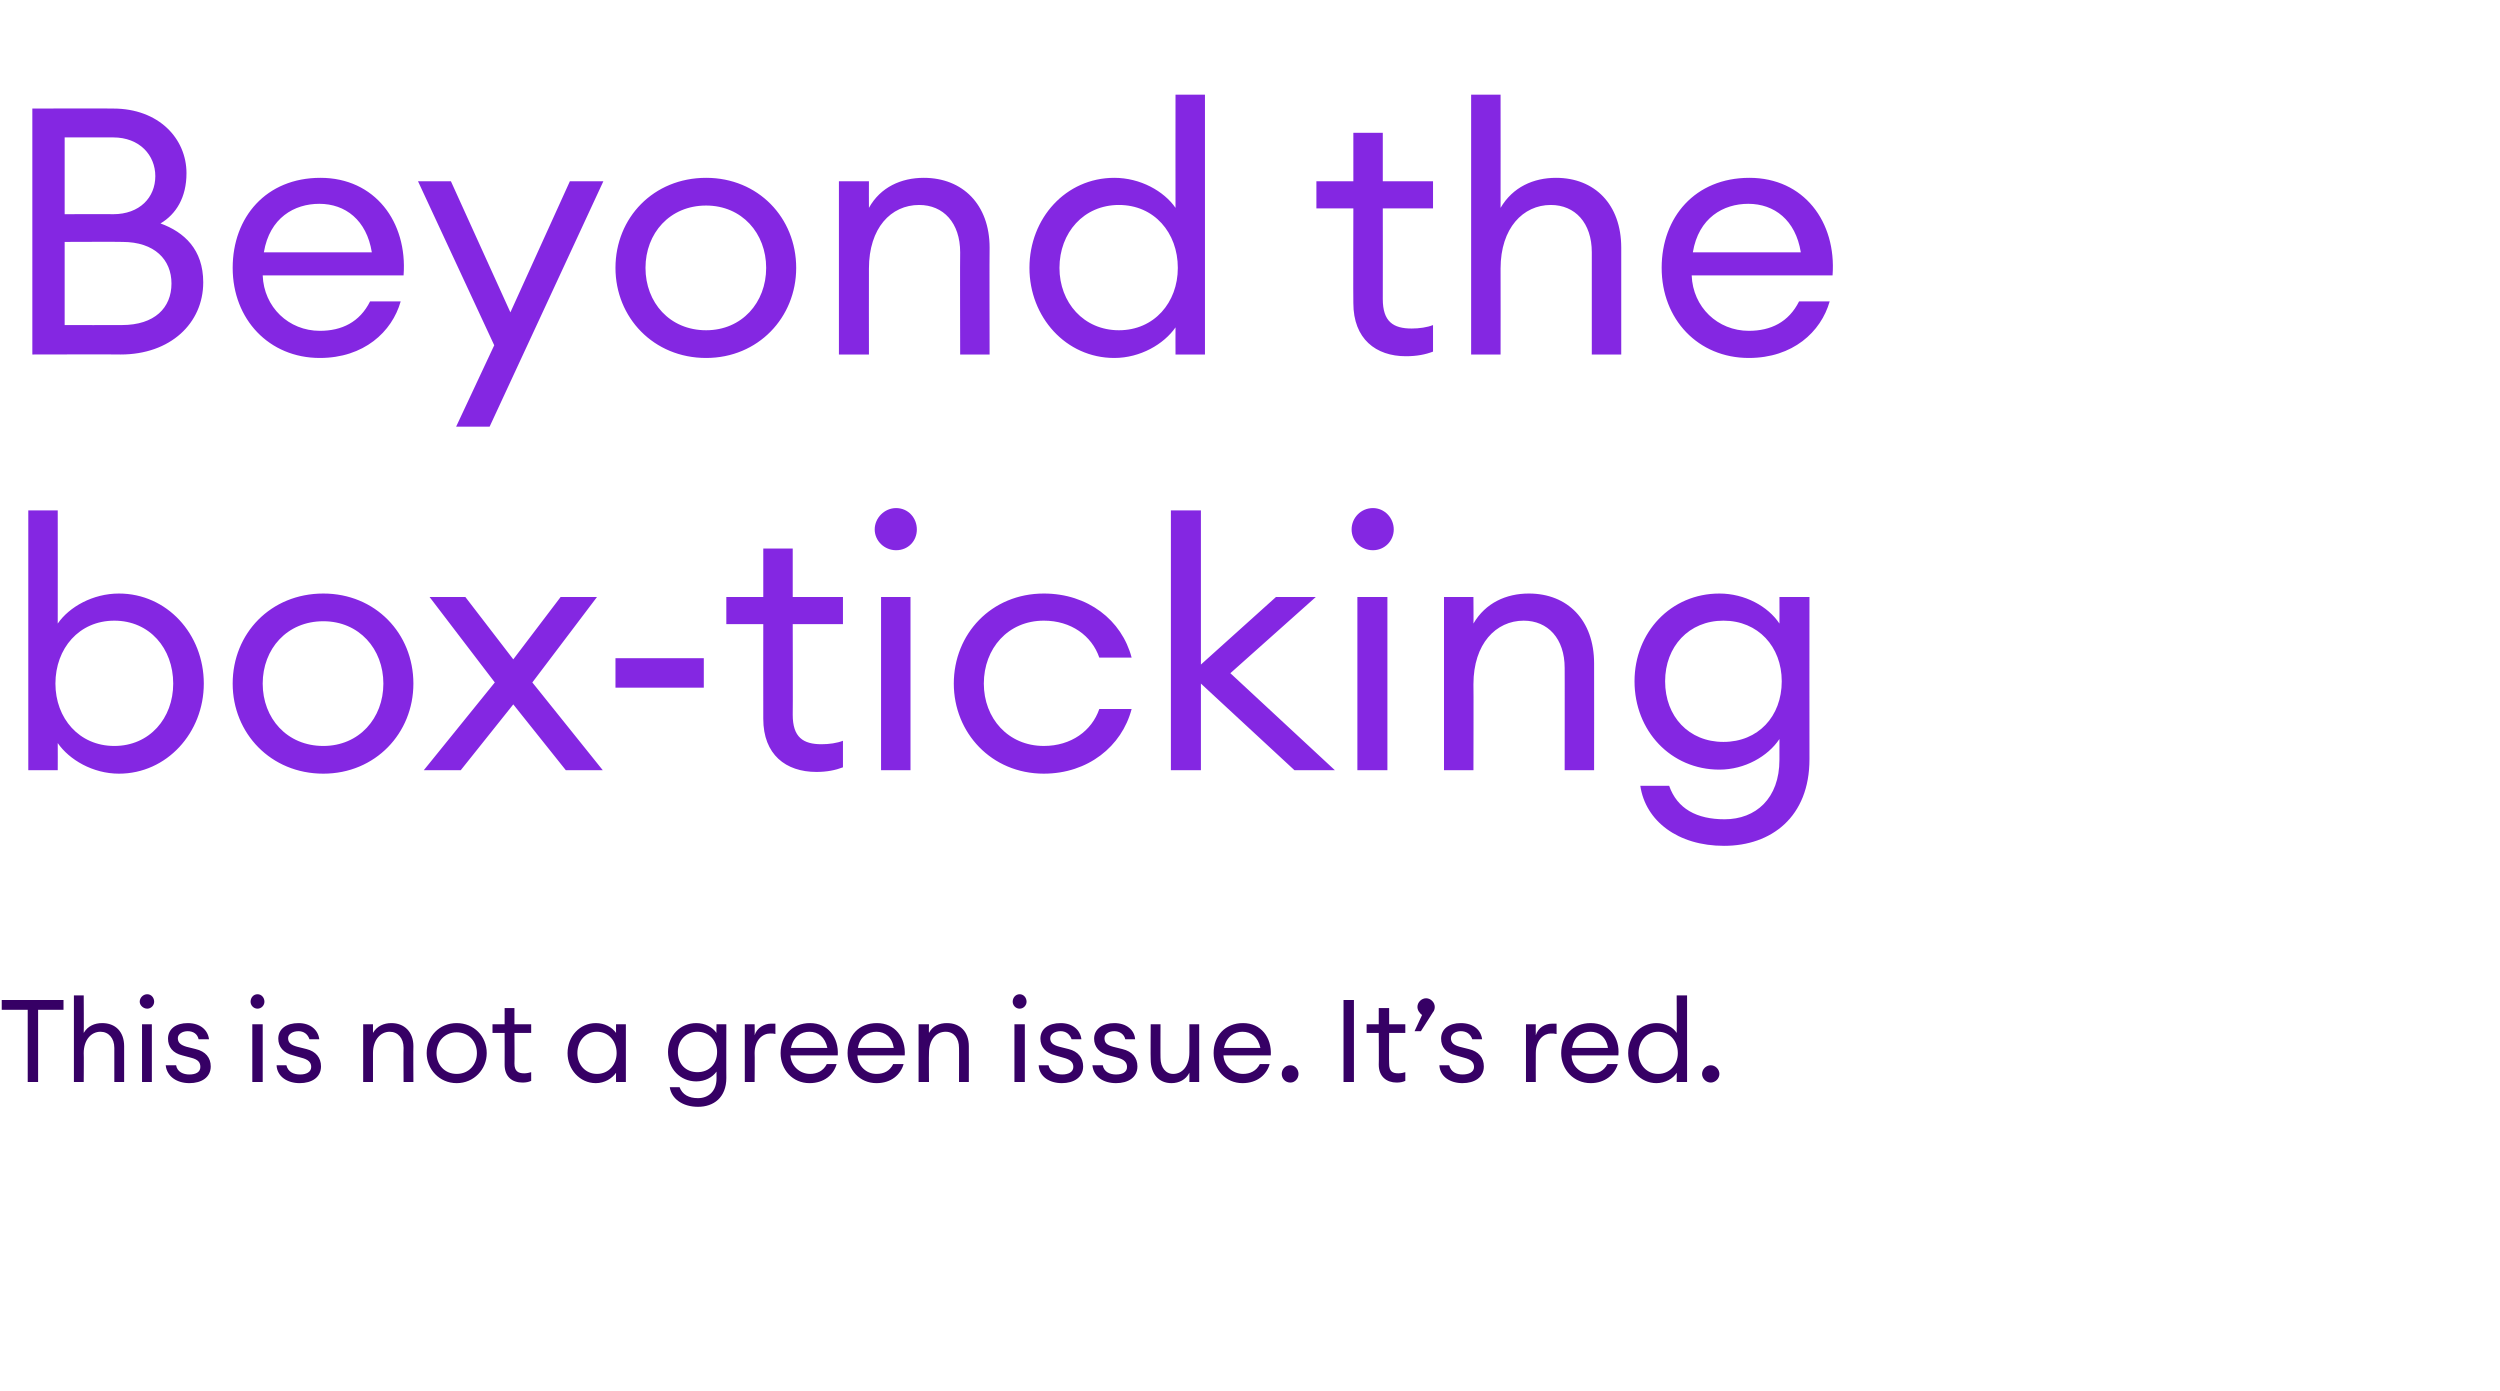
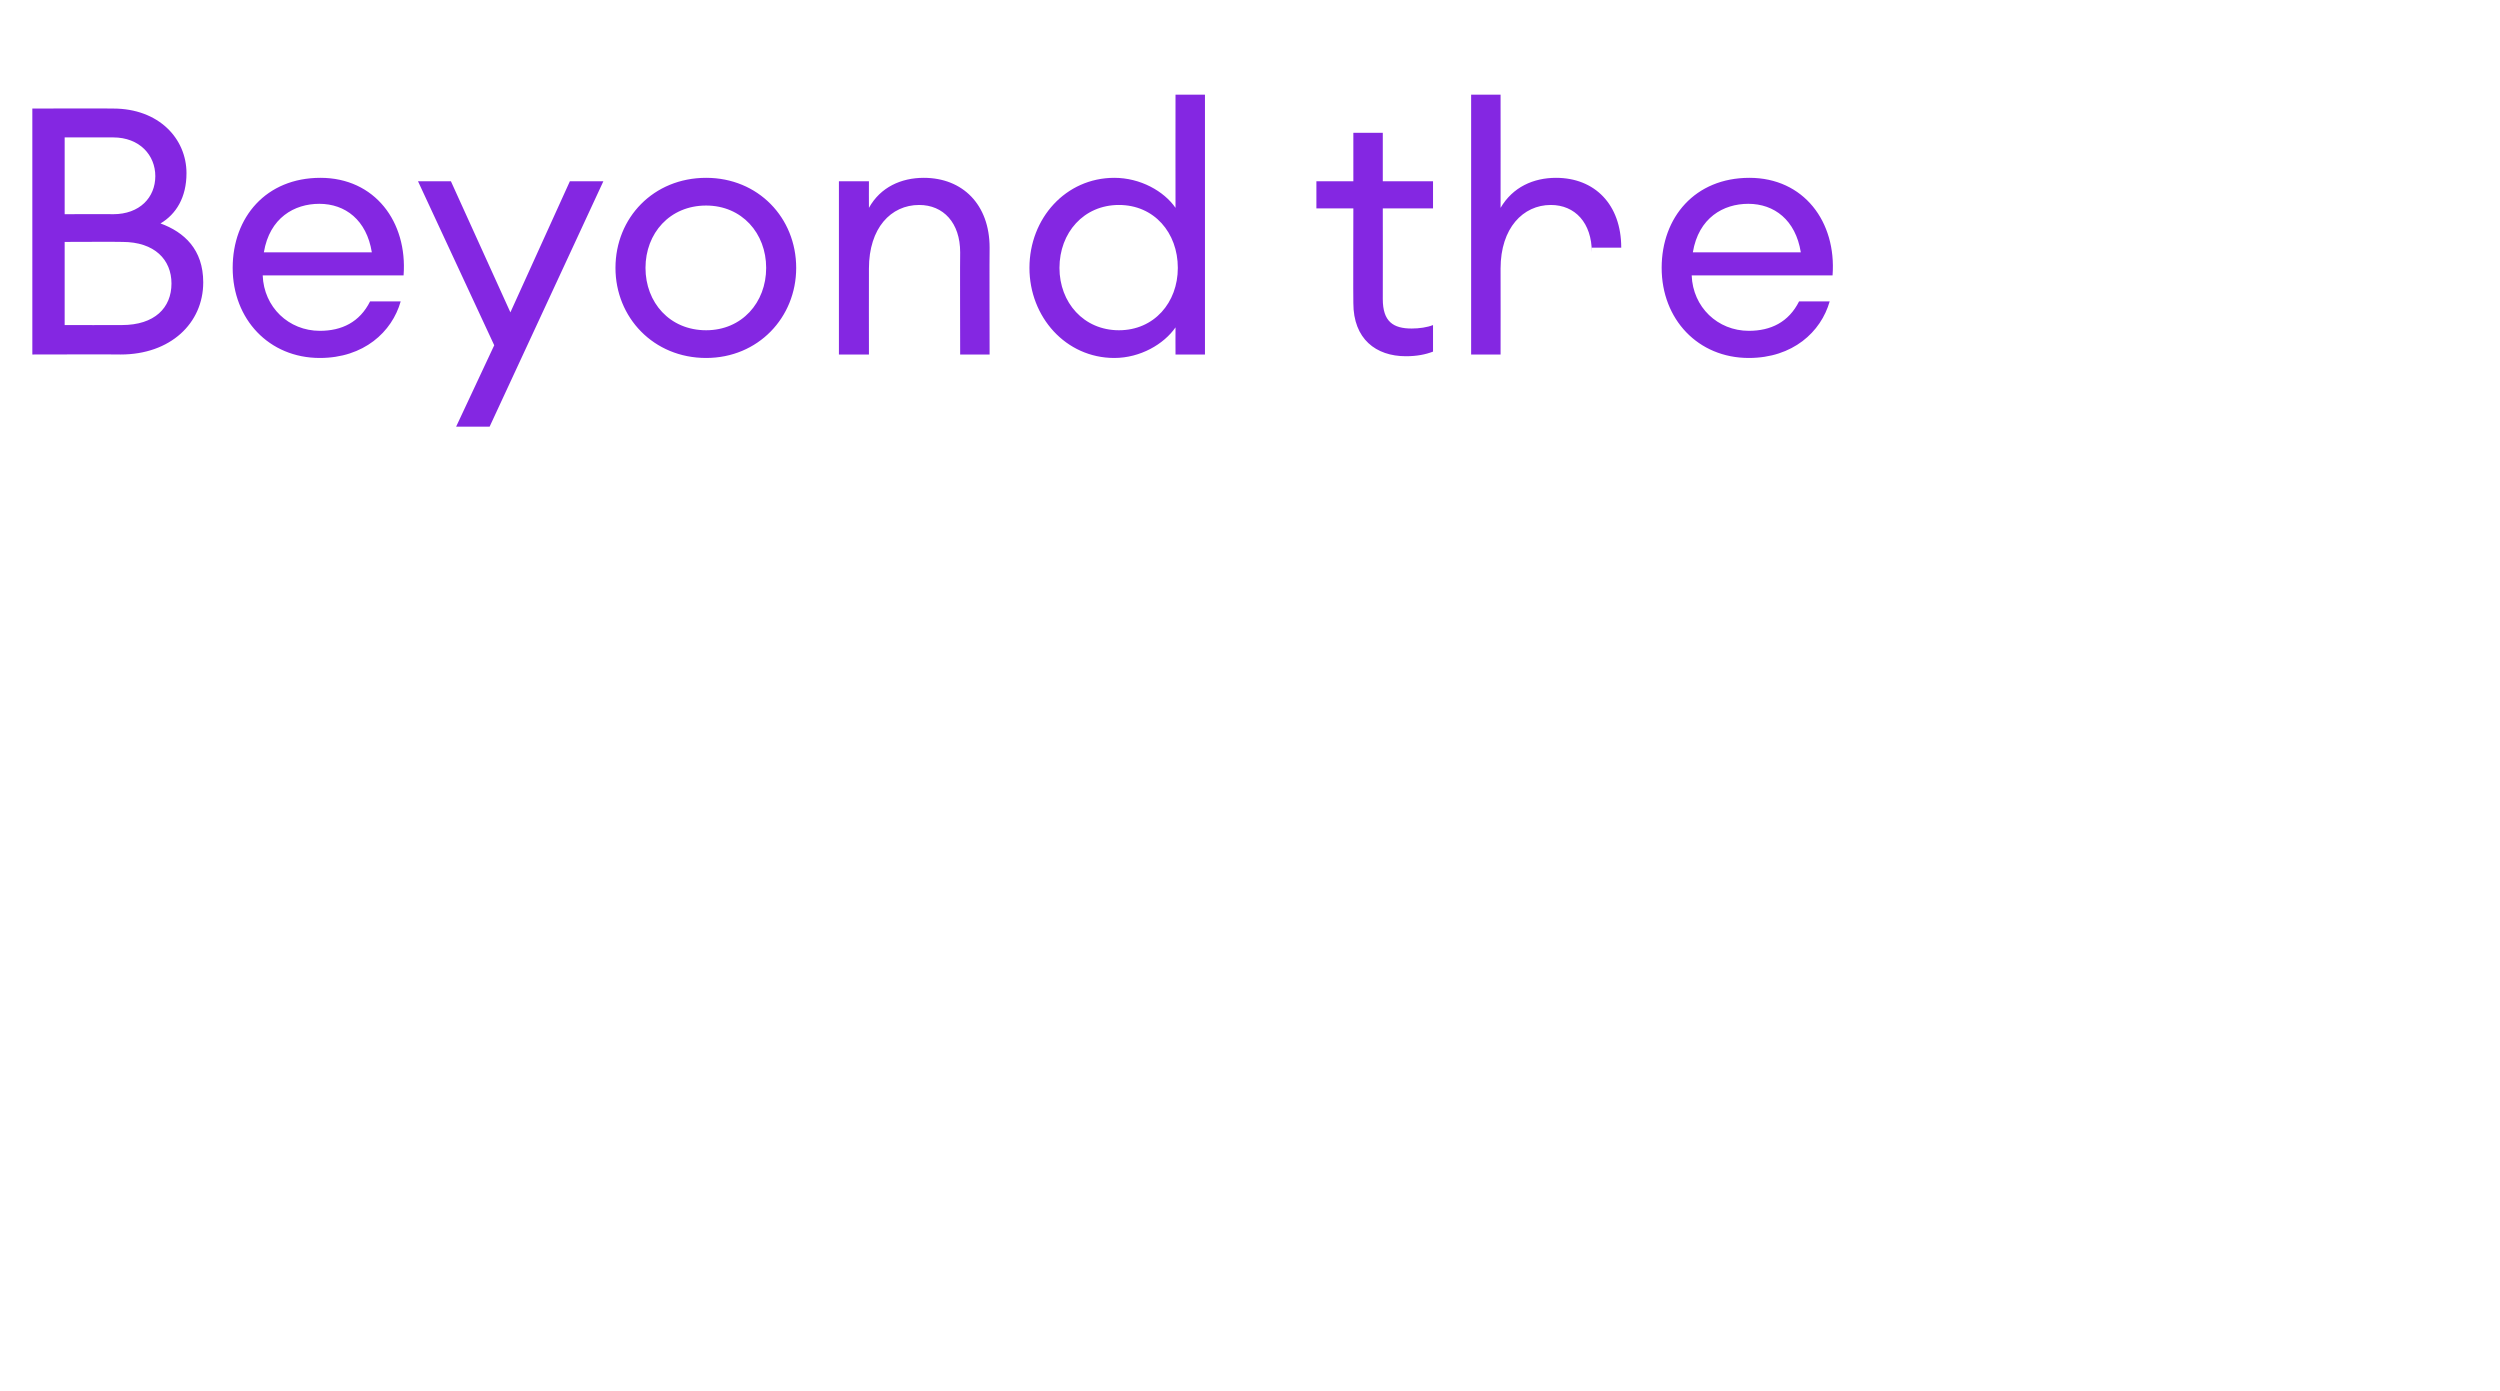
<svg xmlns="http://www.w3.org/2000/svg" version="1.1" width="433px" height="240.9px" viewBox="0 -13 433 240.9" style="top:-13px">
  <desc>Beyond the box-ticking This is not a green issue It s red</desc>
  <defs />
  <g id="Polygon124923">
-     <path d="m4.8 161.9H.3v-1.7H11v1.7H6.6v12.5H4.8v-12.5zm8-2.5h1.7s.04 6.5 0 6.5c.7-1.2 1.9-1.7 3.2-1.7c2.3 0 3.8 1.5 3.8 4v6.2h-1.7v-5.9c0-1.7-1-2.8-2.4-2.8c-1.6 0-2.9 1.4-2.9 3.7c.04 0 0 5 0 5h-1.7v-15zm12.7 2.3c-.7 0-1.3-.6-1.3-1.2c0-.7.6-1.3 1.3-1.3c.7 0 1.2.6 1.2 1.3c0 .6-.5 1.2-1.2 1.2zm-.9 2.7h1.7v10h-1.7v-10zm8.2 10.2c-2.1 0-3.9-1.1-4.1-3.1h1.8c.2 1.2 1.3 1.6 2.3 1.6c1.1 0 1.9-.4 1.9-1.3c0-.8-.4-1.3-1.6-1.6l-1.5-.4c-1.7-.4-2.5-1.5-2.5-2.9c0-1.7 1.4-2.7 3.4-2.7c2.2 0 3.5 1.2 3.7 2.8h-1.8c-.2-.9-.9-1.4-1.9-1.4c-.9 0-1.7.5-1.7 1.2c0 .8.5 1.2 1.5 1.5l1.6.4c1.7.4 2.6 1.5 2.6 3c0 1.9-1.6 2.9-3.7 2.9zm11.8-12.9c-.7 0-1.2-.6-1.2-1.2c0-.7.5-1.3 1.2-1.3c.7 0 1.2.6 1.2 1.3c0 .6-.5 1.2-1.2 1.2zm-.9 2.7h1.8v10h-1.8v-10zm8.2 10.2c-2.1 0-3.9-1.1-4-3.1h1.7c.3 1.2 1.3 1.6 2.4 1.6c1 0 1.9-.4 1.9-1.3c0-.8-.5-1.3-1.7-1.6l-1.4-.4c-1.7-.4-2.6-1.5-2.6-2.9c0-1.7 1.4-2.7 3.5-2.7c2.1 0 3.4 1.2 3.6 2.8h-1.7c-.3-.9-1-1.4-1.9-1.4c-1 0-1.8.5-1.8 1.2c0 .8.5 1.2 1.6 1.5l1.6.4c1.6.4 2.5 1.5 2.5 3c0 1.9-1.6 2.9-3.7 2.9zm11-10.2h1.7v1.5c.7-1.2 1.9-1.7 3.2-1.7c2.2 0 3.8 1.5 3.8 4c-.04 0 0 6.2 0 6.2h-1.7s-.04-5.94 0-5.9c0-1.7-1-2.8-2.4-2.8c-1.6 0-2.9 1.4-2.9 3.7v5h-1.7v-10zm16.2 10.2c-3 0-5.2-2.4-5.2-5.2c0-2.9 2.2-5.2 5.2-5.2c3 0 5.2 2.3 5.2 5.2c0 2.8-2.2 5.2-5.2 5.2zm0-1.6c2.1 0 3.5-1.6 3.5-3.6c0-2-1.4-3.6-3.5-3.6c-2.1 0-3.5 1.6-3.5 3.6c0 2 1.4 3.6 3.5 3.6zm11.4 1.5c-1.8 0-3.1-1-3.1-3.1c.02 0 0-5.5 0-5.5h-2.1v-1.5h2.1v-2.8h1.7v2.8h2.9v1.5h-2.9s.04 5.28 0 5.3c0 1.3.6 1.7 1.7 1.7c.4 0 .9-.1 1.2-.2v1.5c-.4.2-.9.3-1.5.3zm12.7-10.3c1.5 0 2.8.7 3.5 1.7c-.02 0 0-1.5 0-1.5h1.7v10h-1.7s-.02-1.58 0-1.6c-.7 1-2 1.8-3.5 1.8c-2.8 0-4.9-2.4-4.9-5.2c0-2.9 2.1-5.2 4.9-5.2zm.2 1.5c-2 0-3.4 1.6-3.4 3.7c0 2 1.4 3.6 3.4 3.6c2 0 3.4-1.6 3.4-3.6c0-2.1-1.4-3.7-3.4-3.7zm14.3 9.6c.5 1.3 1.6 1.9 3.2 1.9c1.8 0 3.2-1.2 3.2-3.4v-1.2c-.7 1-2 1.7-3.5 1.7c-2.8 0-4.9-2.2-4.9-5.1c0-2.8 2.1-5 4.9-5c1.5 0 2.8.7 3.5 1.7c-.04 0 0-1.5 0-1.5h1.7s-.02 9.34 0 9.3c0 3.4-2.2 5-4.9 5c-2.7 0-4.6-1.4-4.9-3.4h1.7zm3.1-9.6c-2 0-3.4 1.5-3.4 3.5c0 2.1 1.4 3.5 3.4 3.5c2 0 3.4-1.4 3.4-3.5c0-2-1.4-3.5-3.4-3.5zm8.2-1.3h1.7s.04 1.9 0 1.9c.4-1.3 1.7-2 2.8-2h.8v1.8c-.3-.1-.6-.1-.9-.1c-1.3 0-2.7 1.1-2.7 3.4c.04 0 0 5 0 5H129v-10zm11.2 10.2c-2.9 0-5-2.3-5-5.2c0-3 2-5.2 5.1-5.2c3.1 0 5 2.5 4.8 5.6h-8.2c.1 1.8 1.6 3.2 3.4 3.2c1.2 0 2.3-.5 2.9-1.7h1.7c-.5 1.8-2.1 3.3-4.7 3.3zm-3.2-6.1h6.3c-.4-1.9-1.6-2.8-3.1-2.8c-1.4 0-2.8.8-3.2 2.8zm14.8 6.1c-2.9 0-5-2.3-5-5.2c0-3 1.9-5.2 5.1-5.2c3.1 0 5 2.5 4.8 5.6h-8.2c.1 1.8 1.5 3.2 3.3 3.2c1.3 0 2.3-.5 2.9-1.7h1.8c-.5 1.8-2.1 3.3-4.7 3.3zm-3.2-6.1h6.2c-.3-1.9-1.5-2.8-3-2.8c-1.4 0-2.9.8-3.2 2.8zm10.5-4.1h1.8s-.04 1.5 0 1.5c.6-1.2 1.8-1.7 3.1-1.7c2.3 0 3.8 1.5 3.8 4c.02 0 0 6.2 0 6.2h-1.7s.02-5.94 0-5.9c0-1.7-.9-2.8-2.3-2.8c-1.7 0-2.9 1.4-2.9 3.7c-.04 0 0 5 0 5h-1.8v-10zm17.5-2.7c-.7 0-1.2-.6-1.2-1.2c0-.7.5-1.3 1.2-1.3c.7 0 1.2.6 1.2 1.3c0 .6-.5 1.2-1.2 1.2zm-.9 2.7h1.8v10h-1.8v-10zm8.2 10.2c-2.1 0-3.9-1.1-4-3.1h1.7c.3 1.2 1.3 1.6 2.4 1.6c1 0 1.9-.4 1.9-1.3c0-.8-.5-1.3-1.7-1.6l-1.4-.4c-1.7-.4-2.6-1.5-2.6-2.9c0-1.7 1.4-2.7 3.5-2.7c2.1 0 3.4 1.2 3.6 2.8h-1.7c-.3-.9-1-1.4-1.9-1.4c-1 0-1.8.5-1.8 1.2c0 .8.5 1.2 1.6 1.5l1.6.4c1.6.4 2.5 1.5 2.5 3c0 1.9-1.6 2.9-3.7 2.9zm9.4 0c-2.2 0-3.9-1.1-4.1-3.1h1.8c.2 1.2 1.3 1.6 2.3 1.6c1.1 0 1.9-.4 1.9-1.3c0-.8-.5-1.3-1.6-1.6l-1.5-.4c-1.7-.4-2.6-1.5-2.6-2.9c0-1.7 1.5-2.7 3.5-2.7c2.1 0 3.5 1.2 3.6 2.8h-1.7c-.2-.9-1-1.4-1.9-1.4c-1 0-1.7.5-1.7 1.2c0 .8.4 1.2 1.5 1.5l1.6.4c1.7.4 2.6 1.5 2.6 3c0 1.9-1.6 2.9-3.7 2.9zm6-10.2h1.7s-.02 5.84 0 5.8c0 1.7.9 2.8 2.2 2.8c1.6 0 2.8-1.4 2.8-3.7c.02.02 0-4.9 0-4.9h1.7v10H206s.02-1.58 0-1.6c-.6 1.2-1.8 1.8-3.1 1.8c-2.2 0-3.6-1.6-3.6-4.1c-.04 0 0-6.1 0-6.1zm15.9 10.2c-2.9 0-5-2.3-5-5.2c0-3 2-5.2 5.1-5.2c3.1 0 5 2.5 4.8 5.6h-8.2c.1 1.8 1.6 3.2 3.4 3.2c1.2 0 2.3-.5 2.9-1.7h1.7c-.5 1.8-2.1 3.3-4.7 3.3zm-3.2-6.1h6.3c-.4-1.9-1.6-2.8-3.1-2.8c-1.4 0-2.8.8-3.2 2.8zm11.5 6c-.9 0-1.5-.7-1.5-1.5c0-.8.6-1.5 1.5-1.5c.8 0 1.4.7 1.4 1.5c0 .8-.6 1.5-1.4 1.5zm9.2-14.3h1.8v14.2h-1.8v-14.2zm9.2 14.3c-1.7 0-3.1-1-3.1-3.1c.04 0 0-5.5 0-5.5h-2.1v-1.5h2.1v-2.8h1.8v2.8h2.8v1.5h-2.8s-.04 5.28 0 5.3c0 1.3.5 1.7 1.6 1.7c.4 0 .9-.1 1.2-.2v1.5c-.4.2-.9.3-1.5.3zm4.2-8.9H245l1.3-2.8c-.4-.3-.8-.8-.8-1.4c0-.8.7-1.5 1.5-1.5c.8 0 1.5.7 1.5 1.5c0 .3-.1.7-.3.9c0 .02-2.1 3.3-2.1 3.3zm7.2 9c-2.1 0-3.9-1.1-4-3.1h1.7c.3 1.2 1.3 1.6 2.3 1.6c1.1 0 2-.4 2-1.3c0-.8-.5-1.3-1.7-1.6l-1.4-.4c-1.8-.4-2.6-1.5-2.6-2.9c0-1.7 1.4-2.7 3.4-2.7c2.2 0 3.5 1.2 3.7 2.8H255c-.3-.9-1-1.4-2-1.4c-.9 0-1.7.5-1.7 1.2c0 .8.5 1.2 1.5 1.5l1.6.4c1.7.4 2.6 1.5 2.6 3c0 1.9-1.6 2.9-3.7 2.9zm11-10.2h1.7s-.02 1.9 0 1.9c.4-1.3 1.6-2 2.8-2h.8v1.8c-.4-.1-.6-.1-1-.1c-1.2 0-2.6 1.1-2.6 3.4c-.02 0 0 5 0 5h-1.7v-10zm11.2 10.2c-2.9 0-5.1-2.3-5.1-5.2c0-3 2-5.2 5.1-5.2c3.2 0 5.1 2.5 4.8 5.6h-8.1c0 1.8 1.5 3.2 3.3 3.2c1.2 0 2.3-.5 2.9-1.7h1.8c-.5 1.8-2.2 3.3-4.7 3.3zm-3.2-6.1h6.2c-.3-1.9-1.6-2.8-3-2.8c-1.5 0-2.9.8-3.2 2.8zm14.6-4.3c1.5 0 2.9.7 3.5 1.7c.04 0 0-6.5 0-6.5h1.8v15h-1.8s.04-1.58 0-1.6c-.6 1-2 1.8-3.5 1.8c-2.8 0-4.9-2.4-4.9-5.2c0-2.9 2.1-5.2 4.9-5.2zm.3 1.5c-2 0-3.4 1.6-3.4 3.7c0 2 1.4 3.6 3.4 3.6c2 0 3.4-1.6 3.4-3.6c0-2.1-1.4-3.7-3.4-3.7zm9.1 8.8c-.8 0-1.5-.7-1.5-1.5c0-.8.7-1.5 1.5-1.5c.8 0 1.5.7 1.5 1.5c0 .8-.7 1.5-1.5 1.5z" stroke="none" fill="#360065" />
-   </g>
+     </g>
  <g id="Polygon124922">
-     <path d="m10 120.4H4.9v-45h5.1s.02 19.58 0 19.6c2-2.9 6.1-5.2 10.6-5.2c8.3 0 14.7 7 14.7 15.6c0 8.5-6.4 15.6-14.7 15.6c-4.5 0-8.6-2.4-10.6-5.3c.02.04 0 4.7 0 4.7zm9.8-25.9c-6.1 0-10.2 4.8-10.2 10.9c0 6 4.1 10.8 10.2 10.8c6.1 0 10.2-4.8 10.2-10.8c0-6.1-4.1-10.9-10.2-10.9zM56 121c-9.1 0-15.7-7-15.7-15.6c0-8.7 6.6-15.6 15.7-15.6c9 0 15.6 6.9 15.6 15.6C71.6 114 65 121 56 121zm0-4.8c6.2 0 10.4-4.8 10.4-10.8c0-6-4.2-10.8-10.4-10.8c-6.3 0-10.5 4.8-10.5 10.8c0 6 4.2 10.8 10.5 10.8zm29.7-11L74.4 90.4h6.2l8.3 10.8l8.2-10.8h6.3l-11.2 14.8l12.2 15.2H98L88.9 109l-9.1 11.4h-6.4l12.3-15.2zm20.9-4.2h15.3v5.1h-15.3V101zm34.8 19.7c-5.3 0-9.2-3-9.2-9.2c-.02-.02 0-16.4 0-16.4h-6.4v-4.7h6.4V82h5.1v8.4h8.7v4.7h-8.7s.04 15.72 0 15.7c0 3.9 1.8 5.1 5 5.1c1.3 0 2.7-.2 3.7-.6v4.6c-1.3.5-2.8.8-4.6.8zm13.8-38.4c-2 0-3.7-1.6-3.7-3.6c0-2 1.7-3.7 3.7-3.7c2.1 0 3.6 1.7 3.6 3.7c0 2-1.5 3.6-3.6 3.6zm-2.6 8.1h5.1v30h-5.1v-30zm28.2 30.6c-9.1 0-15.6-7.1-15.6-15.6c0-8.6 6.5-15.6 15.6-15.6c7.6 0 13.5 4.6 15.2 11.1h-5.6c-1.3-3.8-4.9-6.4-9.6-6.4c-6.2 0-10.4 4.8-10.4 10.9c0 6 4.2 10.8 10.4 10.8c4.7 0 8.3-2.6 9.6-6.4h5.6c-1.7 6.5-7.6 11.2-15.2 11.2zm22-45.6h5.2v26.7l13-11.7h6.9l-14.8 13.2l18.1 16.8h-7l-16.2-15v15h-5.2v-45zm35 6.9c-2.1 0-3.7-1.6-3.7-3.6c0-2 1.6-3.7 3.7-3.7c2 0 3.6 1.7 3.6 3.7c0 2-1.6 3.6-3.6 3.6zm-2.7 8.1h5.2v30h-5.2v-30zm15 0h5.1s.04 4.58 0 4.6c2.1-3.6 5.7-5.2 9.6-5.2c6.7 0 11.3 4.6 11.3 12.1c.02-.02 0 18.5 0 18.5H271s.02-17.74 0-17.7c0-5.1-2.9-8.2-7.1-8.2c-4.8 0-8.7 4-8.7 11c.04-.02 0 14.9 0 14.9h-5.1v-30zm39 32.7c1.4 4 4.8 5.8 9.6 5.8c5.4 0 9.5-3.6 9.5-10.3V115c-2 3-6 5.3-10.4 5.3c-8.4 0-14.7-6.7-14.7-15.3c0-8.5 6.3-15.2 14.7-15.2c4.4 0 8.4 2.2 10.4 5.2c.02-.02 0-4.6 0-4.6h5.2s-.02 28.1 0 28.1c0 10-6.6 15-14.8 15c-8 0-13.6-4.3-14.5-10.4h5zm9.4-28.6c-6 0-10.1 4.5-10.1 10.5c0 6.1 4.1 10.5 10.1 10.5c6 0 10.1-4.4 10.1-10.5c0-6-4.1-10.5-10.1-10.5z" stroke="none" fill="#8427e2" />
-   </g>
+     </g>
  <g id="Polygon124921">
-     <path d="m5.6 5.8s14.02-.04 14 0c7.9 0 12.7 5.2 12.7 11.2c0 4.2-1.8 7.1-4.5 8.7c4.1 1.5 7.4 4.5 7.4 10.2c0 7.1-5.7 12.5-14.3 12.5c-.02-.04-15.3 0-15.3 0V5.8zm14 18.3c4.6 0 7.3-2.9 7.3-6.6c0-3.6-2.7-6.7-7.3-6.7h-8.4v13.3s8.42-.04 8.4 0zm1.5 19.2c5.7 0 8.6-3 8.6-7.2c0-4.1-2.9-7.2-8.5-7.2c-.02-.04-10 0-10 0v14.4s9.92.02 9.9 0zM55.4 49c-8.8 0-15.1-6.7-15.1-15.6c0-8.8 5.8-15.6 15.2-15.6c9.4 0 15.1 7.6 14.4 16.9H45.5c.2 5.5 4.5 9.6 9.9 9.6c3.8 0 6.9-1.5 8.7-5.1h5.3c-1.5 5.3-6.4 9.8-14 9.8zm-9.7-18.3h18.7c-.9-5.6-4.6-8.4-9.1-8.4c-4.3 0-8.6 2.4-9.6 8.4zM79 60.9l6.6-14.1l-13.2-28.4h5.7l10.3 22.7l10.3-22.7h5.8L84.8 60.9H79zM122.3 49c-9.1 0-15.7-7-15.7-15.6c0-8.7 6.6-15.6 15.7-15.6c9 0 15.6 6.9 15.6 15.6c0 8.6-6.6 15.6-15.6 15.6zm0-4.8c6.2 0 10.4-4.8 10.4-10.8c0-6-4.2-10.8-10.4-10.8c-6.3 0-10.5 4.8-10.5 10.8c0 6 4.2 10.8 10.5 10.8zm23-25.8h5.2s-.02 4.58 0 4.6c2-3.6 5.6-5.2 9.5-5.2c6.7 0 11.4 4.6 11.4 12.1c-.04-.02 0 18.5 0 18.5h-5.1s-.04-17.74 0-17.7c0-5.1-2.9-8.2-7.1-8.2c-4.9 0-8.7 4-8.7 11c-.02-.02 0 14.9 0 14.9h-5.2v-30zm47.7-.6c4.5 0 8.6 2.3 10.6 5.2c-.02-.02 0-19.6 0-19.6h5.1v45h-5.1s-.02-4.66 0-4.7c-2 2.9-6.1 5.3-10.6 5.3c-8.4 0-14.7-7.1-14.7-15.6c0-8.6 6.3-15.6 14.7-15.6zm.8 4.7c-6.1 0-10.3 4.8-10.3 10.9c0 6 4.2 10.8 10.3 10.8c6.1 0 10.2-4.8 10.2-10.8c0-6.1-4.1-10.9-10.2-10.9zm49.7 26.2c-5.2 0-9.1-3-9.1-9.2c-.04-.02 0-16.4 0-16.4H228v-4.7h6.4V10h5.1v8.4h8.7v4.7h-8.7s.02 15.72 0 15.7c0 3.9 1.8 5.1 5 5.1c1.3 0 2.7-.2 3.7-.6v4.6c-1.3.5-2.8.8-4.7.8zm11.3-45.3h5.1s.02 19.58 0 19.6c2.1-3.6 5.7-5.2 9.6-5.2c6.7 0 11.3 4.6 11.3 12.1v18.5h-5.1V30.7c0-5.1-2.9-8.2-7.1-8.2c-4.8 0-8.7 4-8.7 11c.02-.02 0 14.9 0 14.9h-5.1v-45zM302.9 49c-8.8 0-15.1-6.7-15.1-15.6c0-8.8 5.8-15.6 15.2-15.6c9.4 0 15.1 7.6 14.4 16.9H293c.2 5.5 4.5 9.6 9.9 9.6c3.8 0 6.9-1.5 8.7-5.1h5.3c-1.5 5.3-6.4 9.8-14 9.8zm-9.7-18.3h18.7c-.9-5.6-4.6-8.4-9.1-8.4c-4.3 0-8.6 2.4-9.6 8.4z" stroke="none" fill="#8427e2" />
+     <path d="m5.6 5.8s14.02-.04 14 0c7.9 0 12.7 5.2 12.7 11.2c0 4.2-1.8 7.1-4.5 8.7c4.1 1.5 7.4 4.5 7.4 10.2c0 7.1-5.7 12.5-14.3 12.5c-.02-.04-15.3 0-15.3 0V5.8zm14 18.3c4.6 0 7.3-2.9 7.3-6.6c0-3.6-2.7-6.7-7.3-6.7h-8.4v13.3s8.42-.04 8.4 0zm1.5 19.2c5.7 0 8.6-3 8.6-7.2c0-4.1-2.9-7.2-8.5-7.2c-.02-.04-10 0-10 0v14.4s9.92.02 9.9 0zM55.4 49c-8.8 0-15.1-6.7-15.1-15.6c0-8.8 5.8-15.6 15.2-15.6c9.4 0 15.1 7.6 14.4 16.9H45.5c.2 5.5 4.5 9.6 9.9 9.6c3.8 0 6.9-1.5 8.7-5.1h5.3c-1.5 5.3-6.4 9.8-14 9.8zm-9.7-18.3h18.7c-.9-5.6-4.6-8.4-9.1-8.4c-4.3 0-8.6 2.4-9.6 8.4zM79 60.9l6.6-14.1l-13.2-28.4h5.7l10.3 22.7l10.3-22.7h5.8L84.8 60.9H79zM122.3 49c-9.1 0-15.7-7-15.7-15.6c0-8.7 6.6-15.6 15.7-15.6c9 0 15.6 6.9 15.6 15.6c0 8.6-6.6 15.6-15.6 15.6zm0-4.8c6.2 0 10.4-4.8 10.4-10.8c0-6-4.2-10.8-10.4-10.8c-6.3 0-10.5 4.8-10.5 10.8c0 6 4.2 10.8 10.5 10.8zm23-25.8h5.2s-.02 4.58 0 4.6c2-3.6 5.6-5.2 9.5-5.2c6.7 0 11.4 4.6 11.4 12.1c-.04-.02 0 18.5 0 18.5h-5.1s-.04-17.74 0-17.7c0-5.1-2.9-8.2-7.1-8.2c-4.9 0-8.7 4-8.7 11c-.02-.02 0 14.9 0 14.9h-5.2v-30zm47.7-.6c4.5 0 8.6 2.3 10.6 5.2c-.02-.02 0-19.6 0-19.6h5.1v45h-5.1s-.02-4.66 0-4.7c-2 2.9-6.1 5.3-10.6 5.3c-8.4 0-14.7-7.1-14.7-15.6c0-8.6 6.3-15.6 14.7-15.6zm.8 4.7c-6.1 0-10.3 4.8-10.3 10.9c0 6 4.2 10.8 10.3 10.8c6.1 0 10.2-4.8 10.2-10.8c0-6.1-4.1-10.9-10.2-10.9zm49.7 26.2c-5.2 0-9.1-3-9.1-9.2c-.04-.02 0-16.4 0-16.4H228v-4.7h6.4V10h5.1v8.4h8.7v4.7h-8.7s.02 15.72 0 15.7c0 3.9 1.8 5.1 5 5.1c1.3 0 2.7-.2 3.7-.6v4.6c-1.3.5-2.8.8-4.7.8zm11.3-45.3h5.1s.02 19.58 0 19.6c2.1-3.6 5.7-5.2 9.6-5.2c6.7 0 11.3 4.6 11.3 12.1h-5.1V30.7c0-5.1-2.9-8.2-7.1-8.2c-4.8 0-8.7 4-8.7 11c.02-.02 0 14.9 0 14.9h-5.1v-45zM302.9 49c-8.8 0-15.1-6.7-15.1-15.6c0-8.8 5.8-15.6 15.2-15.6c9.4 0 15.1 7.6 14.4 16.9H293c.2 5.5 4.5 9.6 9.9 9.6c3.8 0 6.9-1.5 8.7-5.1h5.3c-1.5 5.3-6.4 9.8-14 9.8zm-9.7-18.3h18.7c-.9-5.6-4.6-8.4-9.1-8.4c-4.3 0-8.6 2.4-9.6 8.4z" stroke="none" fill="#8427e2" />
  </g>
</svg>